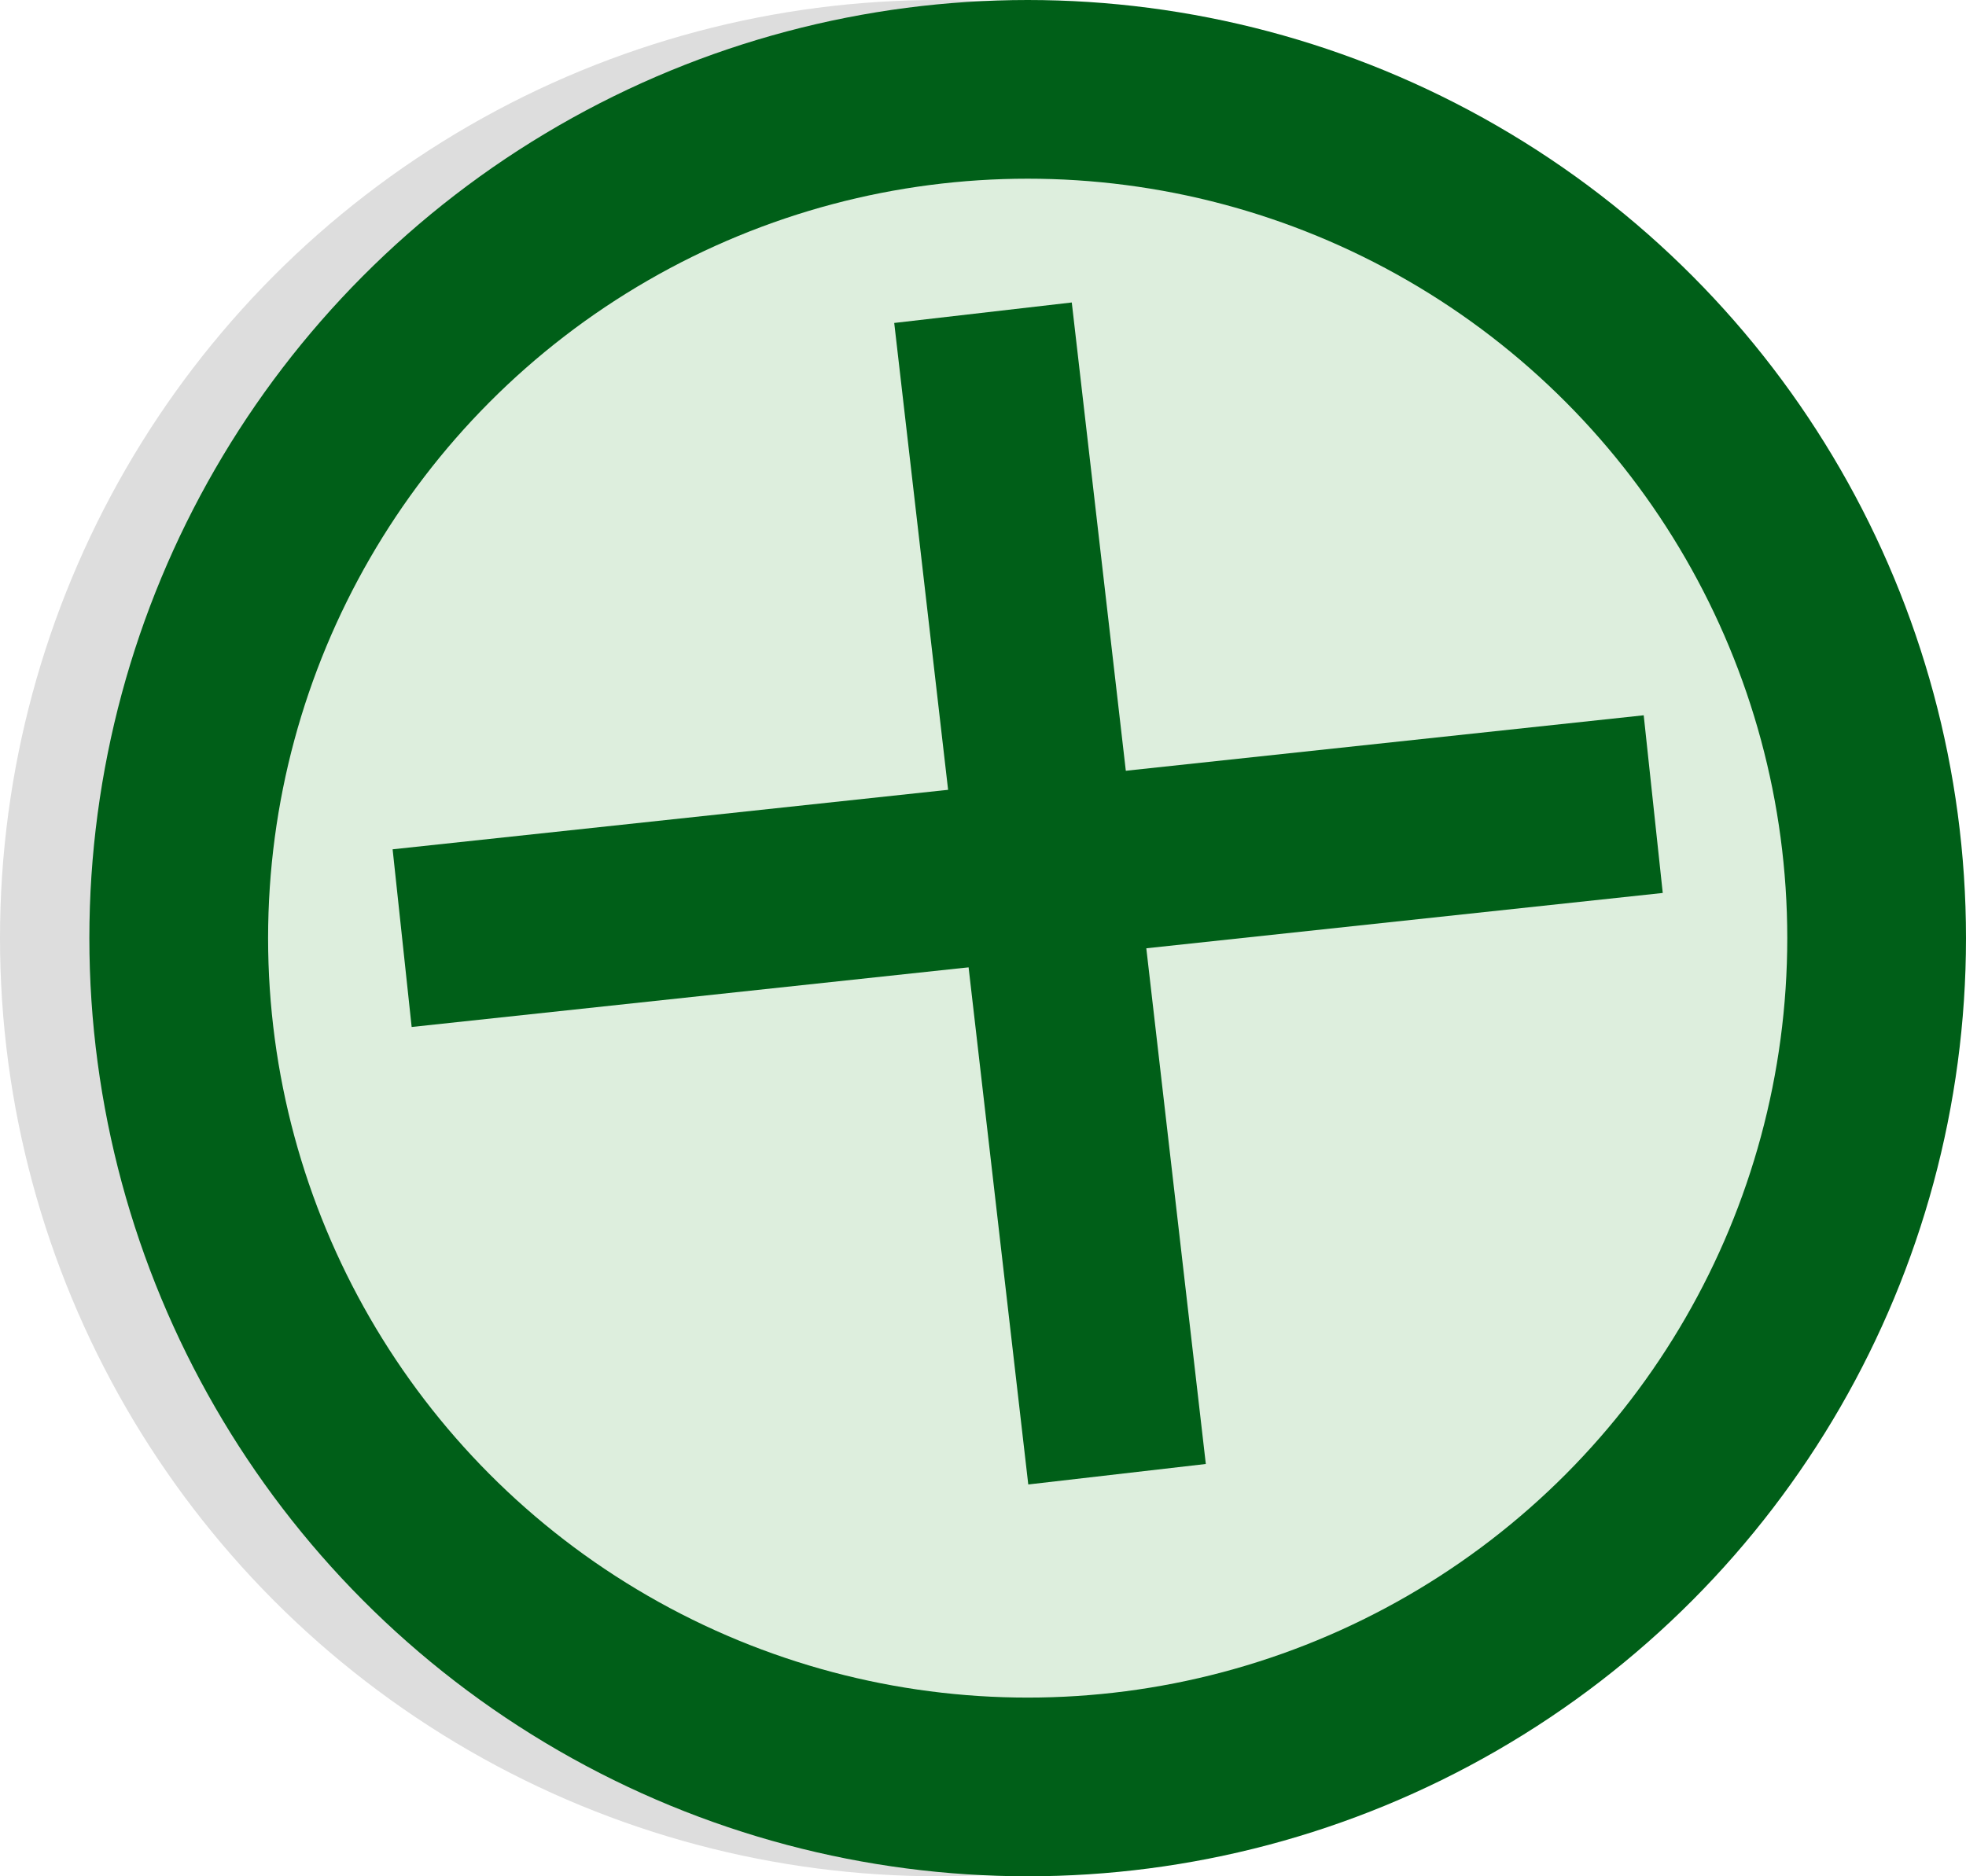
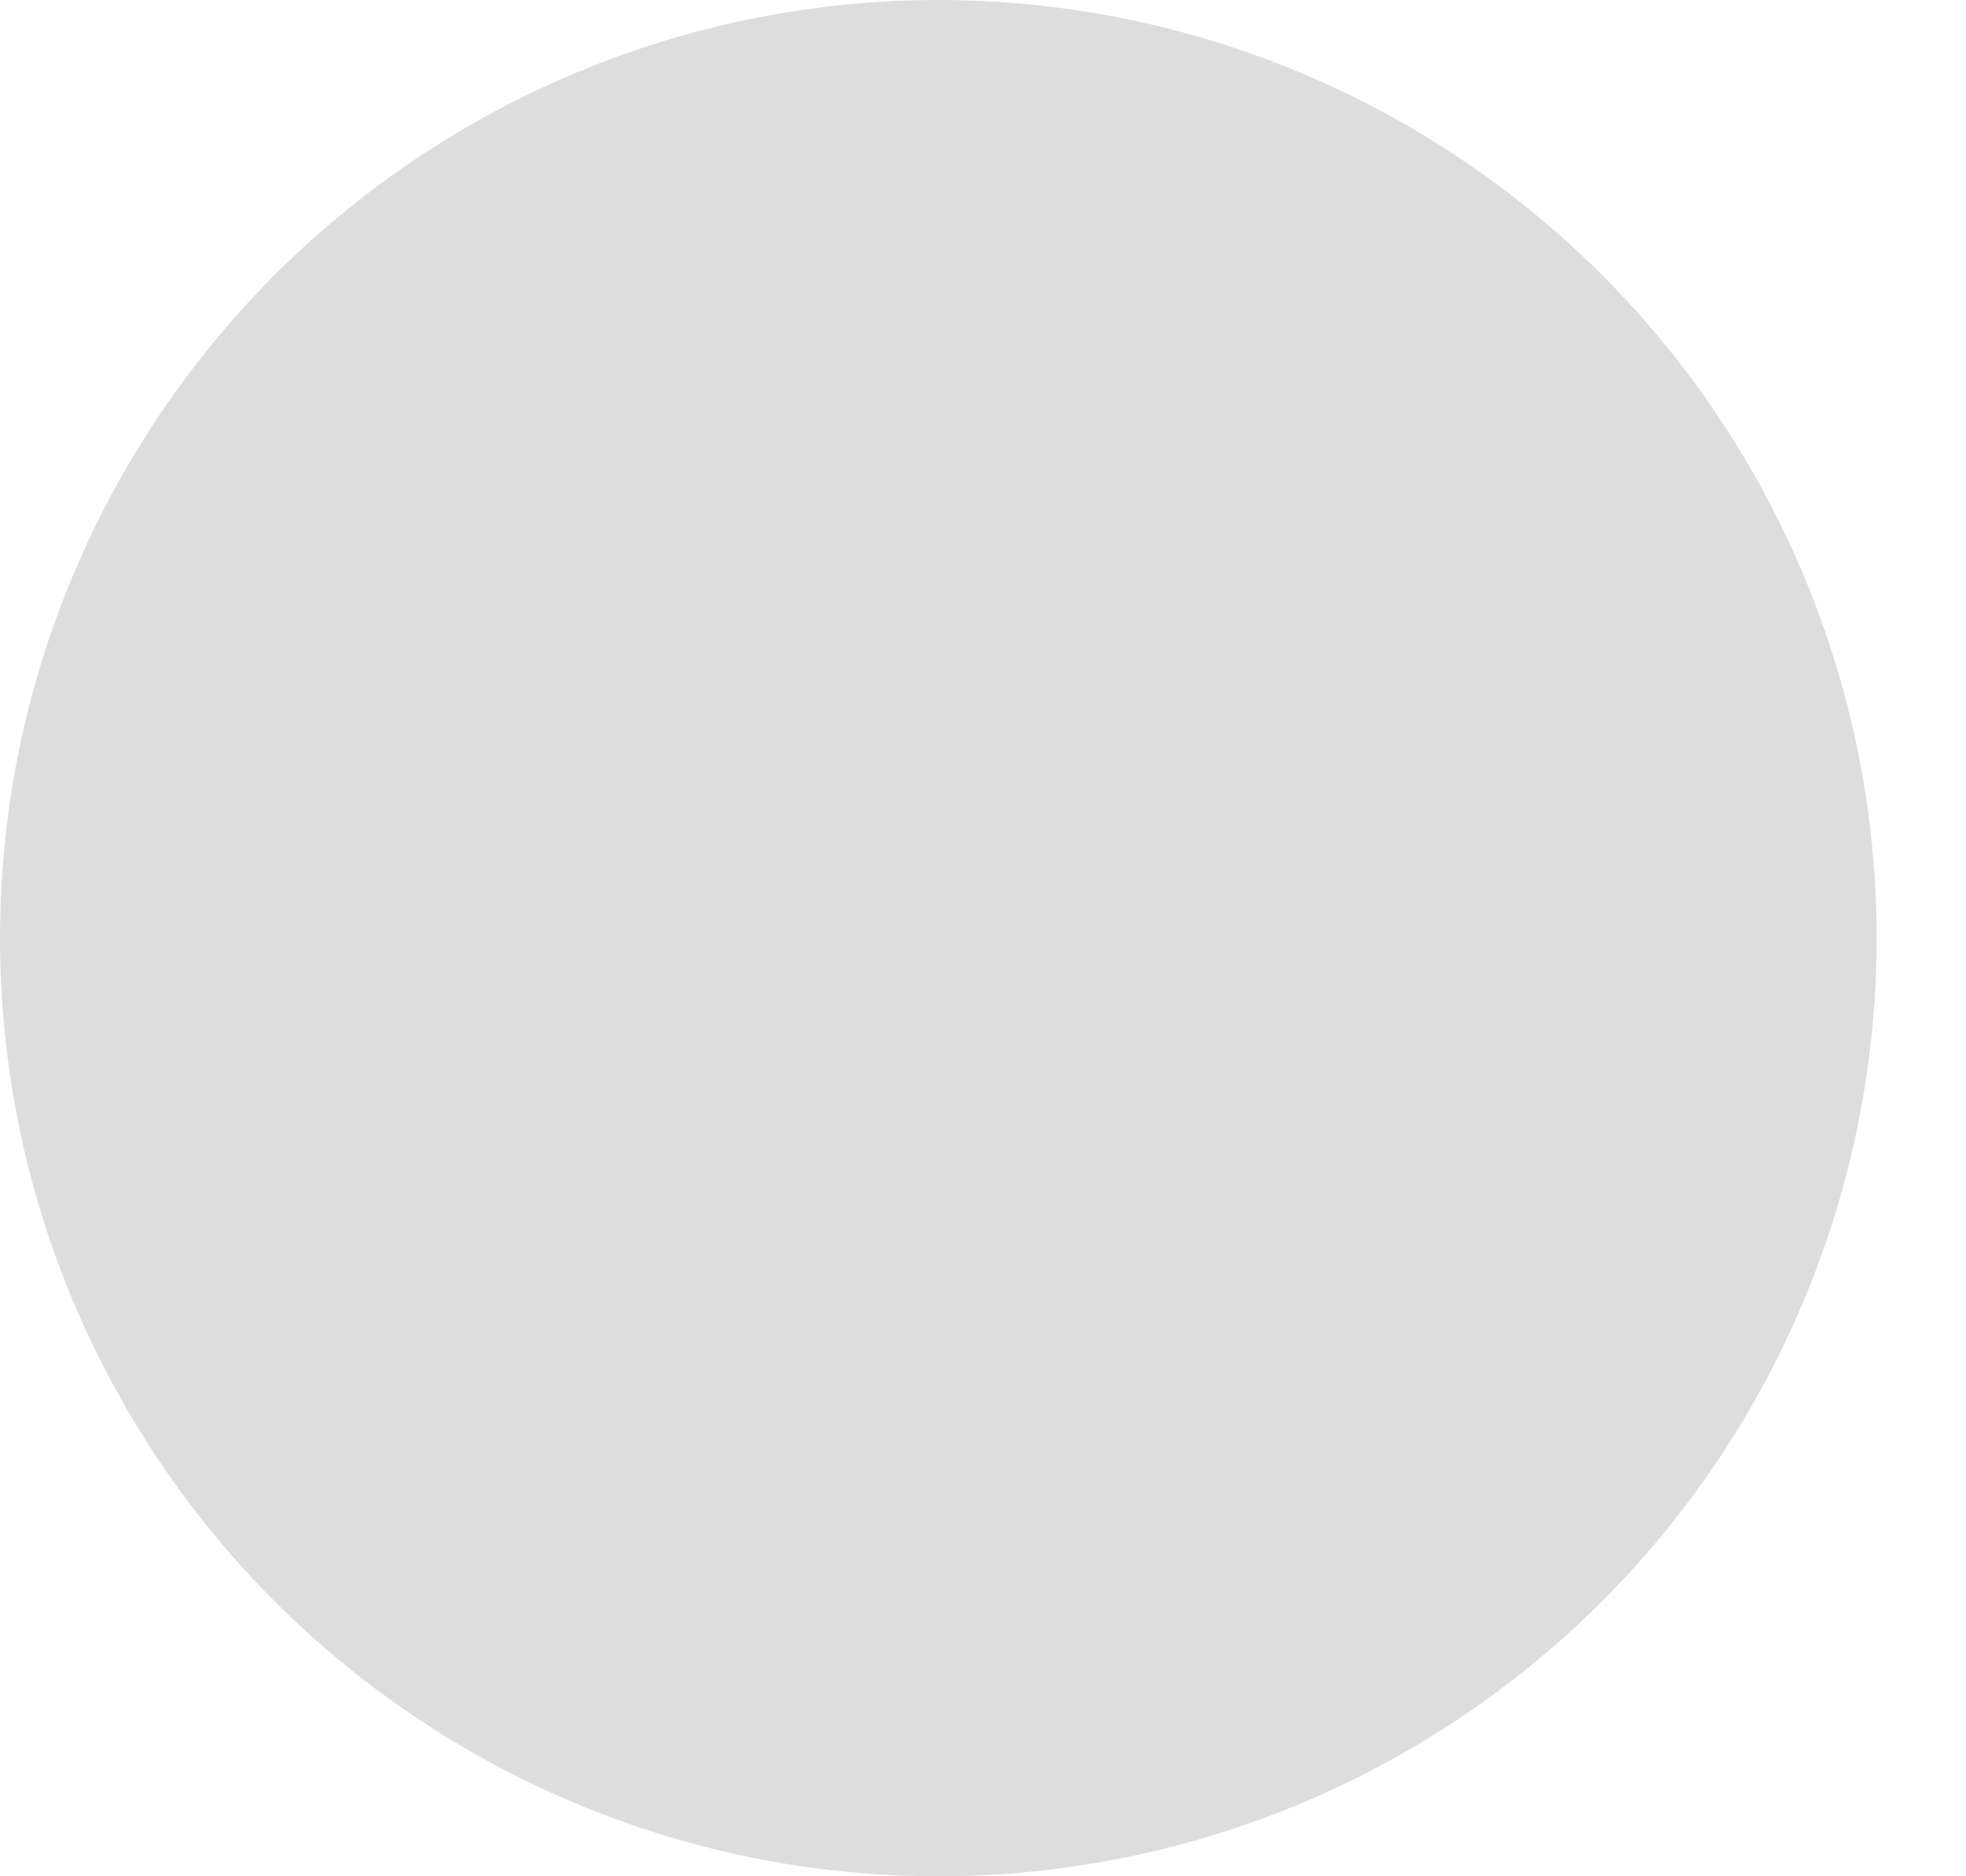
<svg xmlns="http://www.w3.org/2000/svg" width="220" height="210" version="1.1">
  <g>
    <title>Pro Zeichen</title>
    <desc>Ein Zeichen für Diskussionen</desc>
    <circle cx="105" cy="105" r="105" style="fill: #DDD;" />
-     <circle cx="115" cy="105" r="105" style="fill: #005F18; " />
-     <circle cx="115" cy="105" r="85" style="fill: #DDEEDD;" />
-     <polyline points="45,105 185,90" style="stroke:#005F18;stroke-width:20;fill:#005F18;" />
-     <polyline points="110,35 125,165" style="stroke:#005F18;stroke-width:20;fill:#005F18;" />
  </g>
</svg>